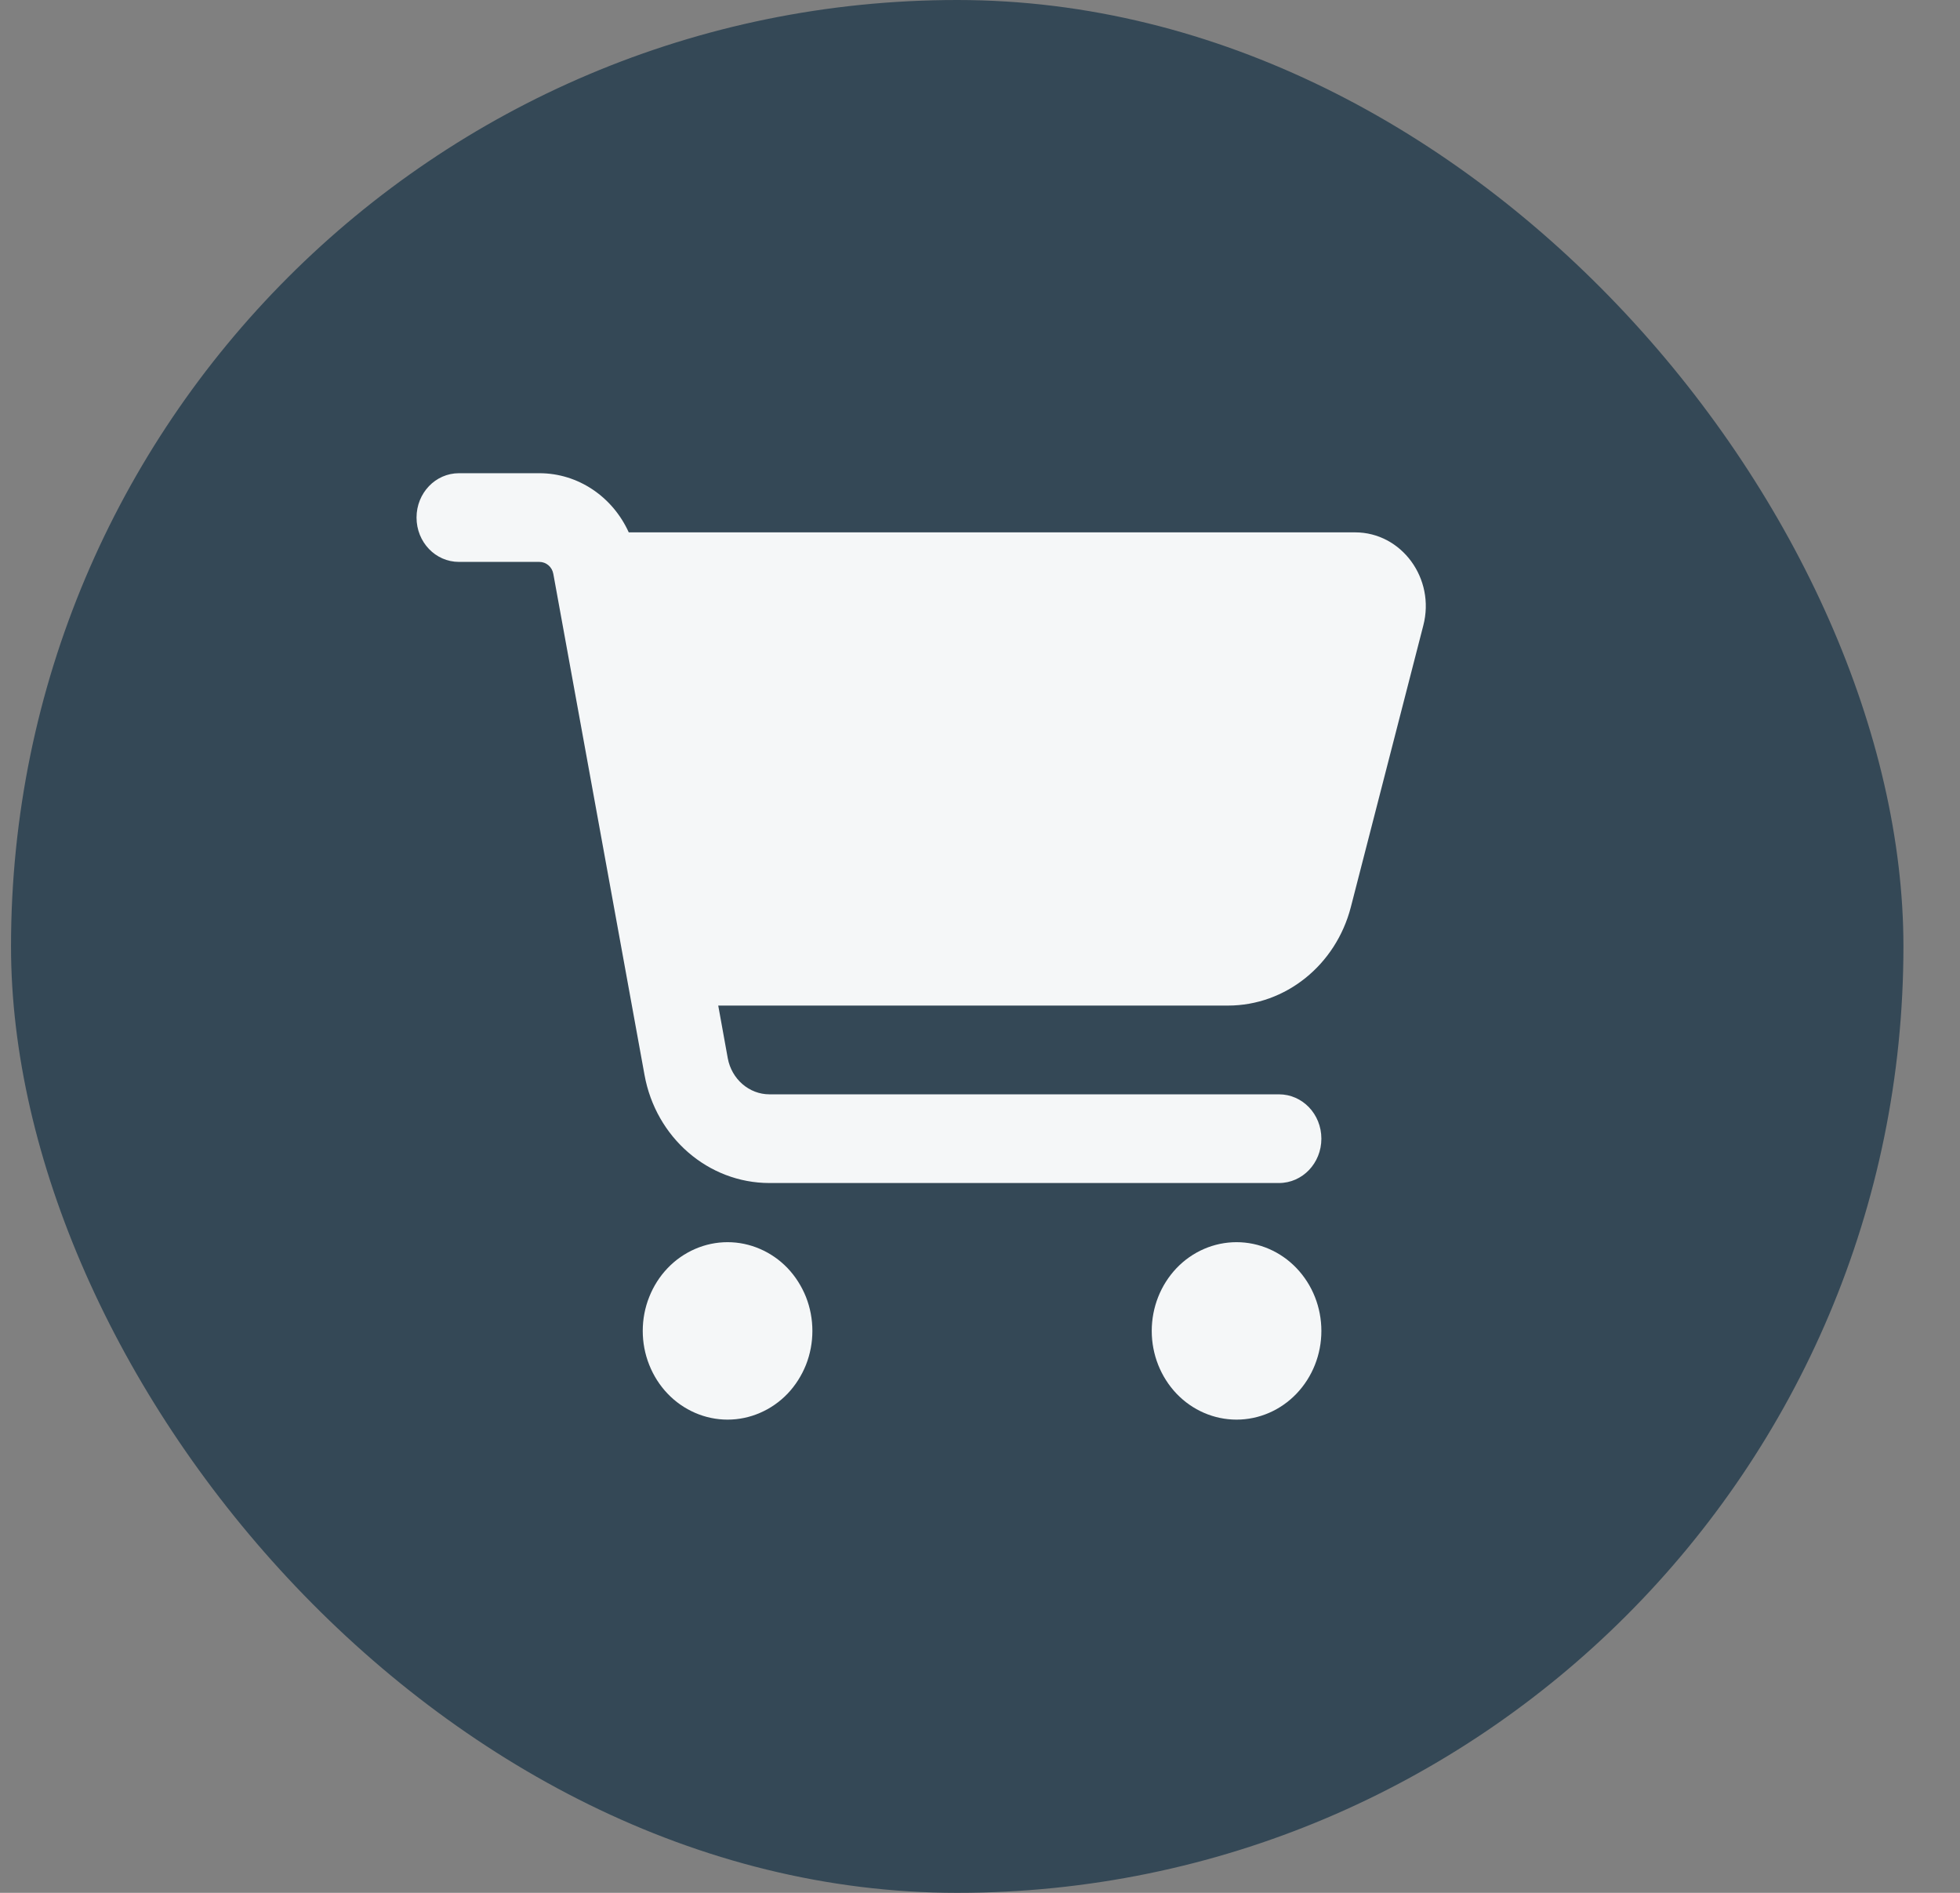
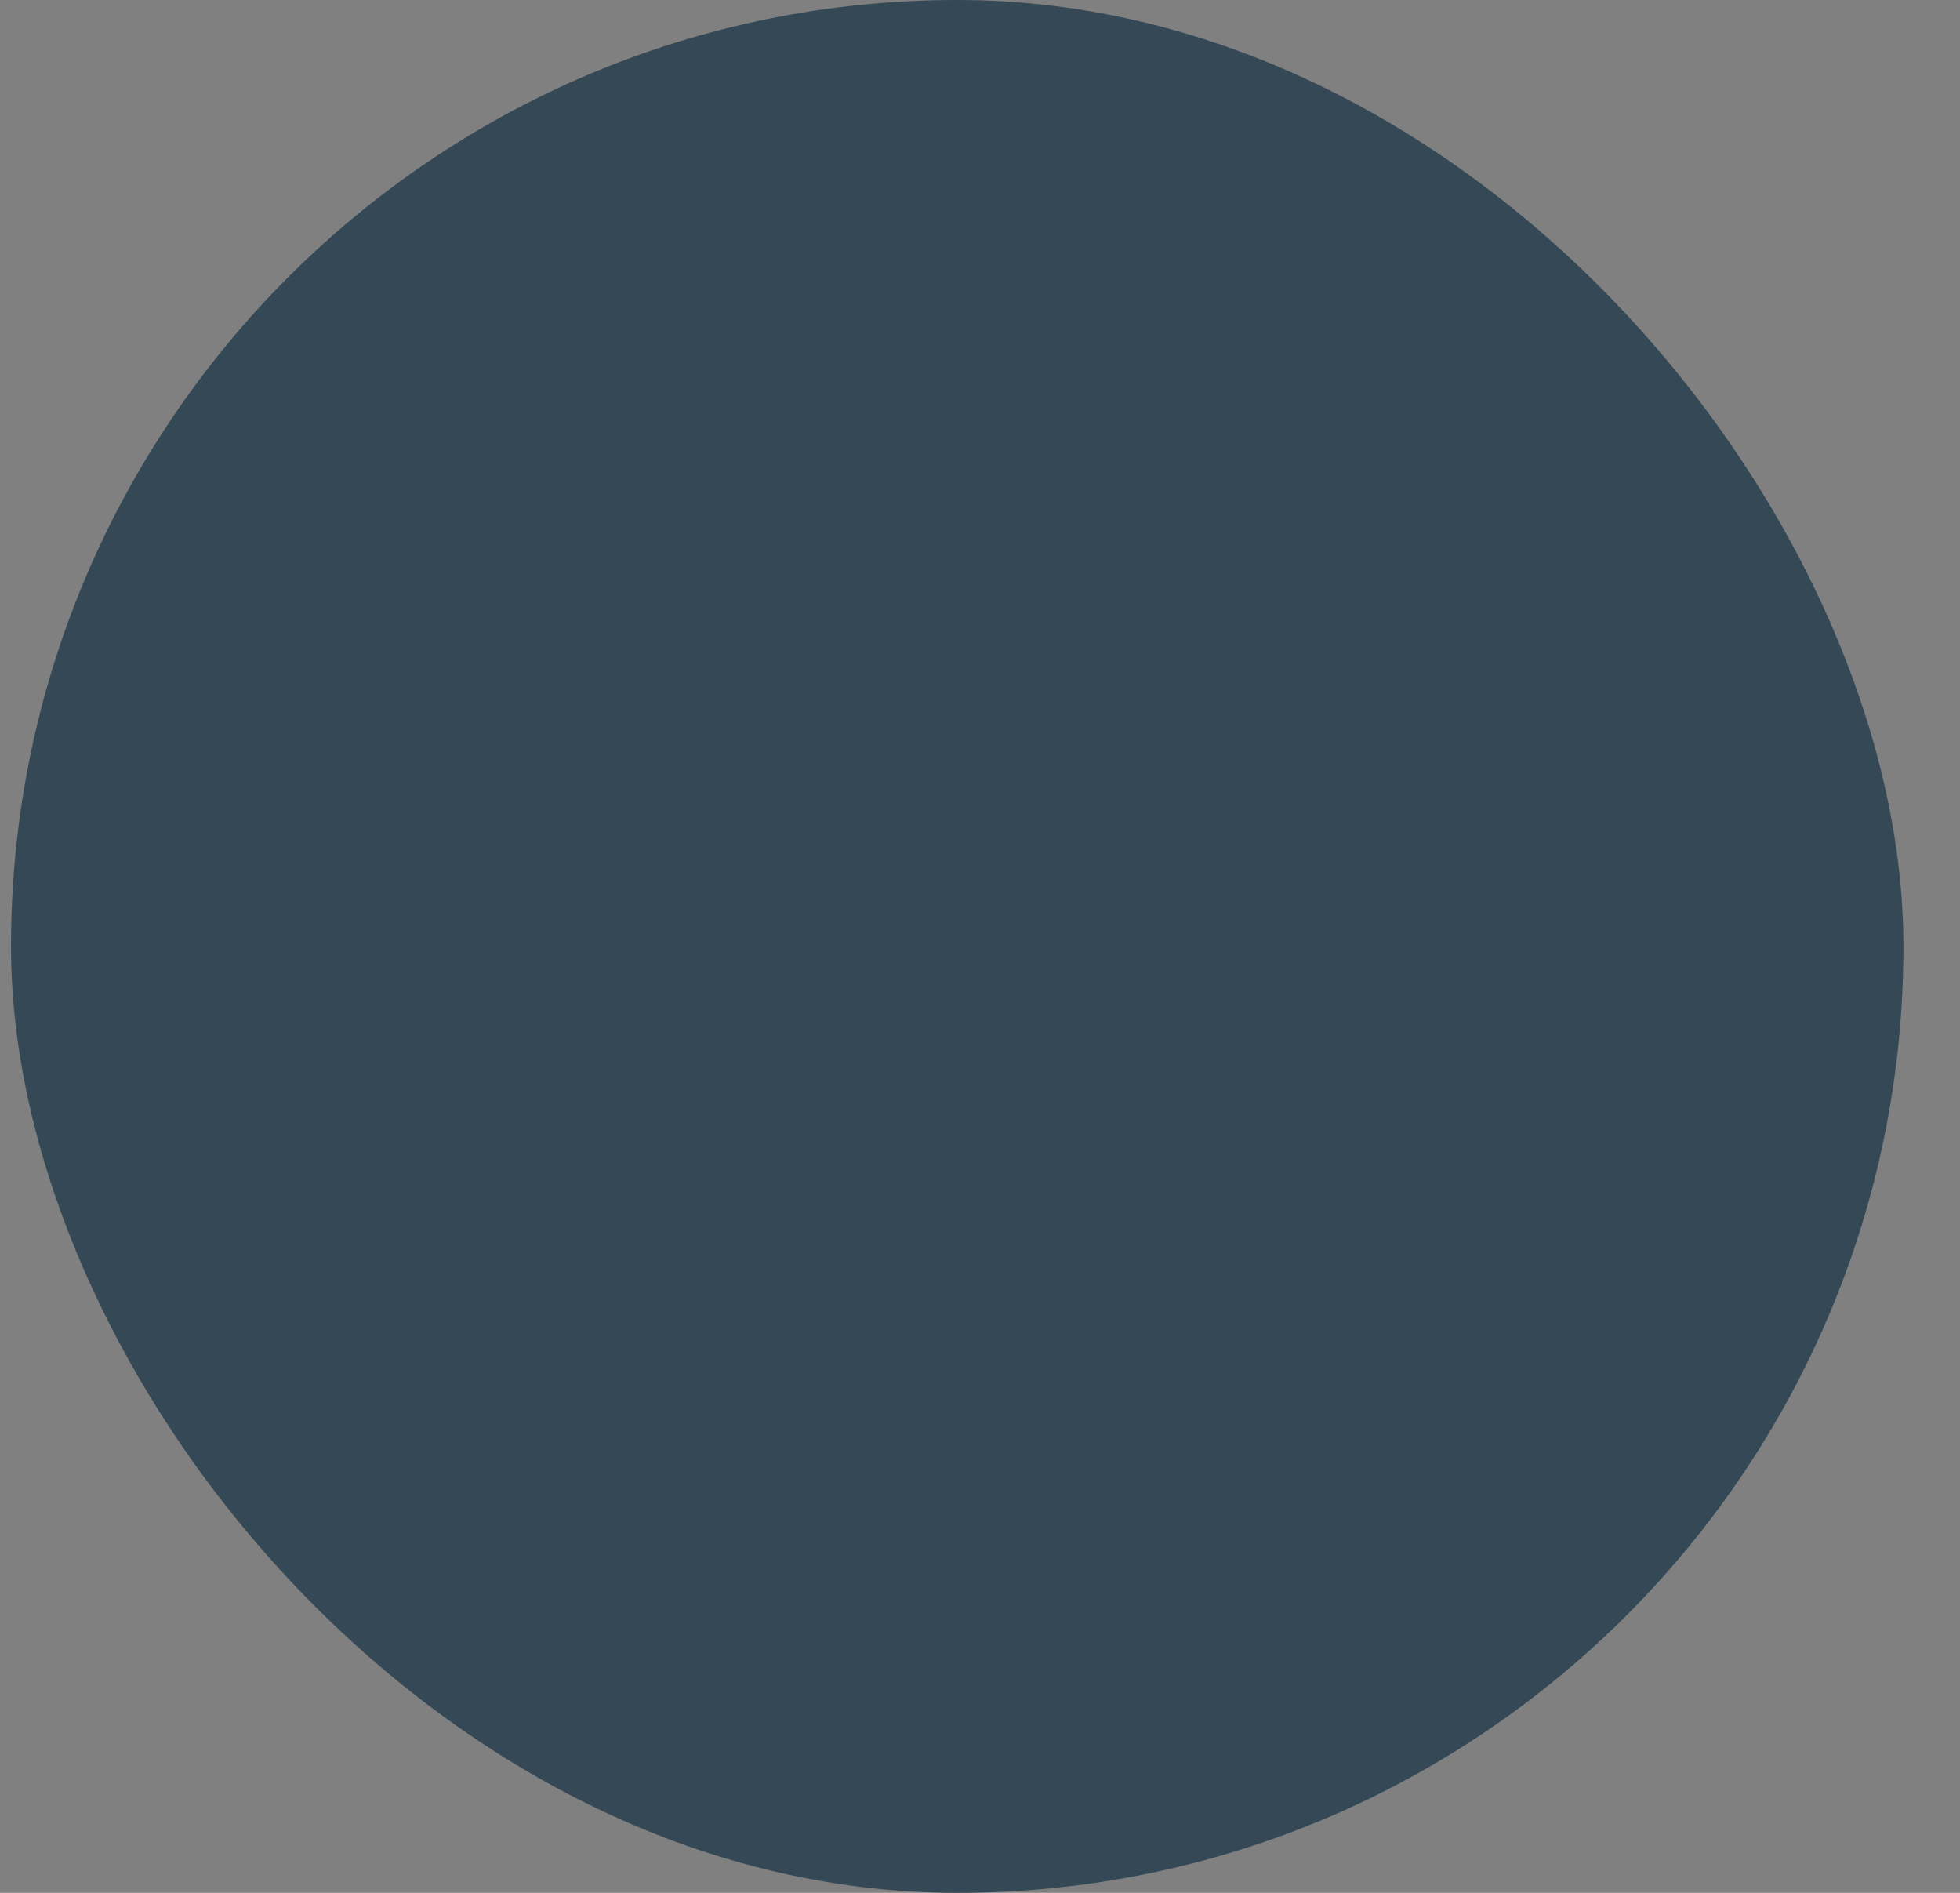
<svg xmlns="http://www.w3.org/2000/svg" width="29" height="28" viewBox="0 0 29 28" fill="none">
  <rect x="0" y="0" width="29" height="28" fill="#808080" stroke="none" />
  <rect x="0.163" width="28" height="28" rx="14" fill="#344856" />
-   <path d="M6.163 7.656C6.163 7.293 6.443 7 6.791 7H7.98C8.556 7 9.065 7.35 9.303 7.875H20.05C20.738 7.875 21.24 8.559 21.059 9.253L19.987 13.418C19.765 14.276 19.02 14.875 18.17 14.875H10.627L10.768 15.654C10.825 15.963 11.084 16.188 11.385 16.188H18.923C19.271 16.188 19.551 16.48 19.551 16.844C19.551 17.207 19.271 17.5 18.923 17.5H11.385C10.48 17.5 9.703 16.827 9.536 15.9L8.187 8.49C8.169 8.386 8.082 8.312 7.98 8.312H6.791C6.443 8.312 6.163 8.02 6.163 7.656ZM9.51 19.688C9.51 19.515 9.542 19.345 9.606 19.185C9.669 19.026 9.761 18.881 9.878 18.759C9.994 18.637 10.133 18.541 10.285 18.475C10.437 18.409 10.6 18.375 10.765 18.375C10.93 18.375 11.093 18.409 11.245 18.475C11.398 18.541 11.536 18.637 11.653 18.759C11.769 18.881 11.861 19.026 11.925 19.185C11.988 19.345 12.02 19.515 12.02 19.688C12.02 19.86 11.988 20.03 11.925 20.19C11.861 20.349 11.769 20.494 11.653 20.616C11.536 20.738 11.398 20.834 11.245 20.9C11.093 20.966 10.93 21 10.765 21C10.6 21 10.437 20.966 10.285 20.9C10.133 20.834 9.994 20.738 9.878 20.616C9.761 20.494 9.669 20.349 9.606 20.19C9.542 20.03 9.51 19.86 9.51 19.688ZM18.296 18.375C18.628 18.375 18.948 18.513 19.183 18.759C19.419 19.006 19.551 19.339 19.551 19.688C19.551 20.036 19.419 20.369 19.183 20.616C18.948 20.862 18.628 21 18.296 21C17.963 21 17.643 20.862 17.408 20.616C17.173 20.369 17.041 20.036 17.041 19.688C17.041 19.339 17.173 19.006 17.408 18.759C17.643 18.513 17.963 18.375 18.296 18.375Z" fill="#F5F7F8" />
</svg>